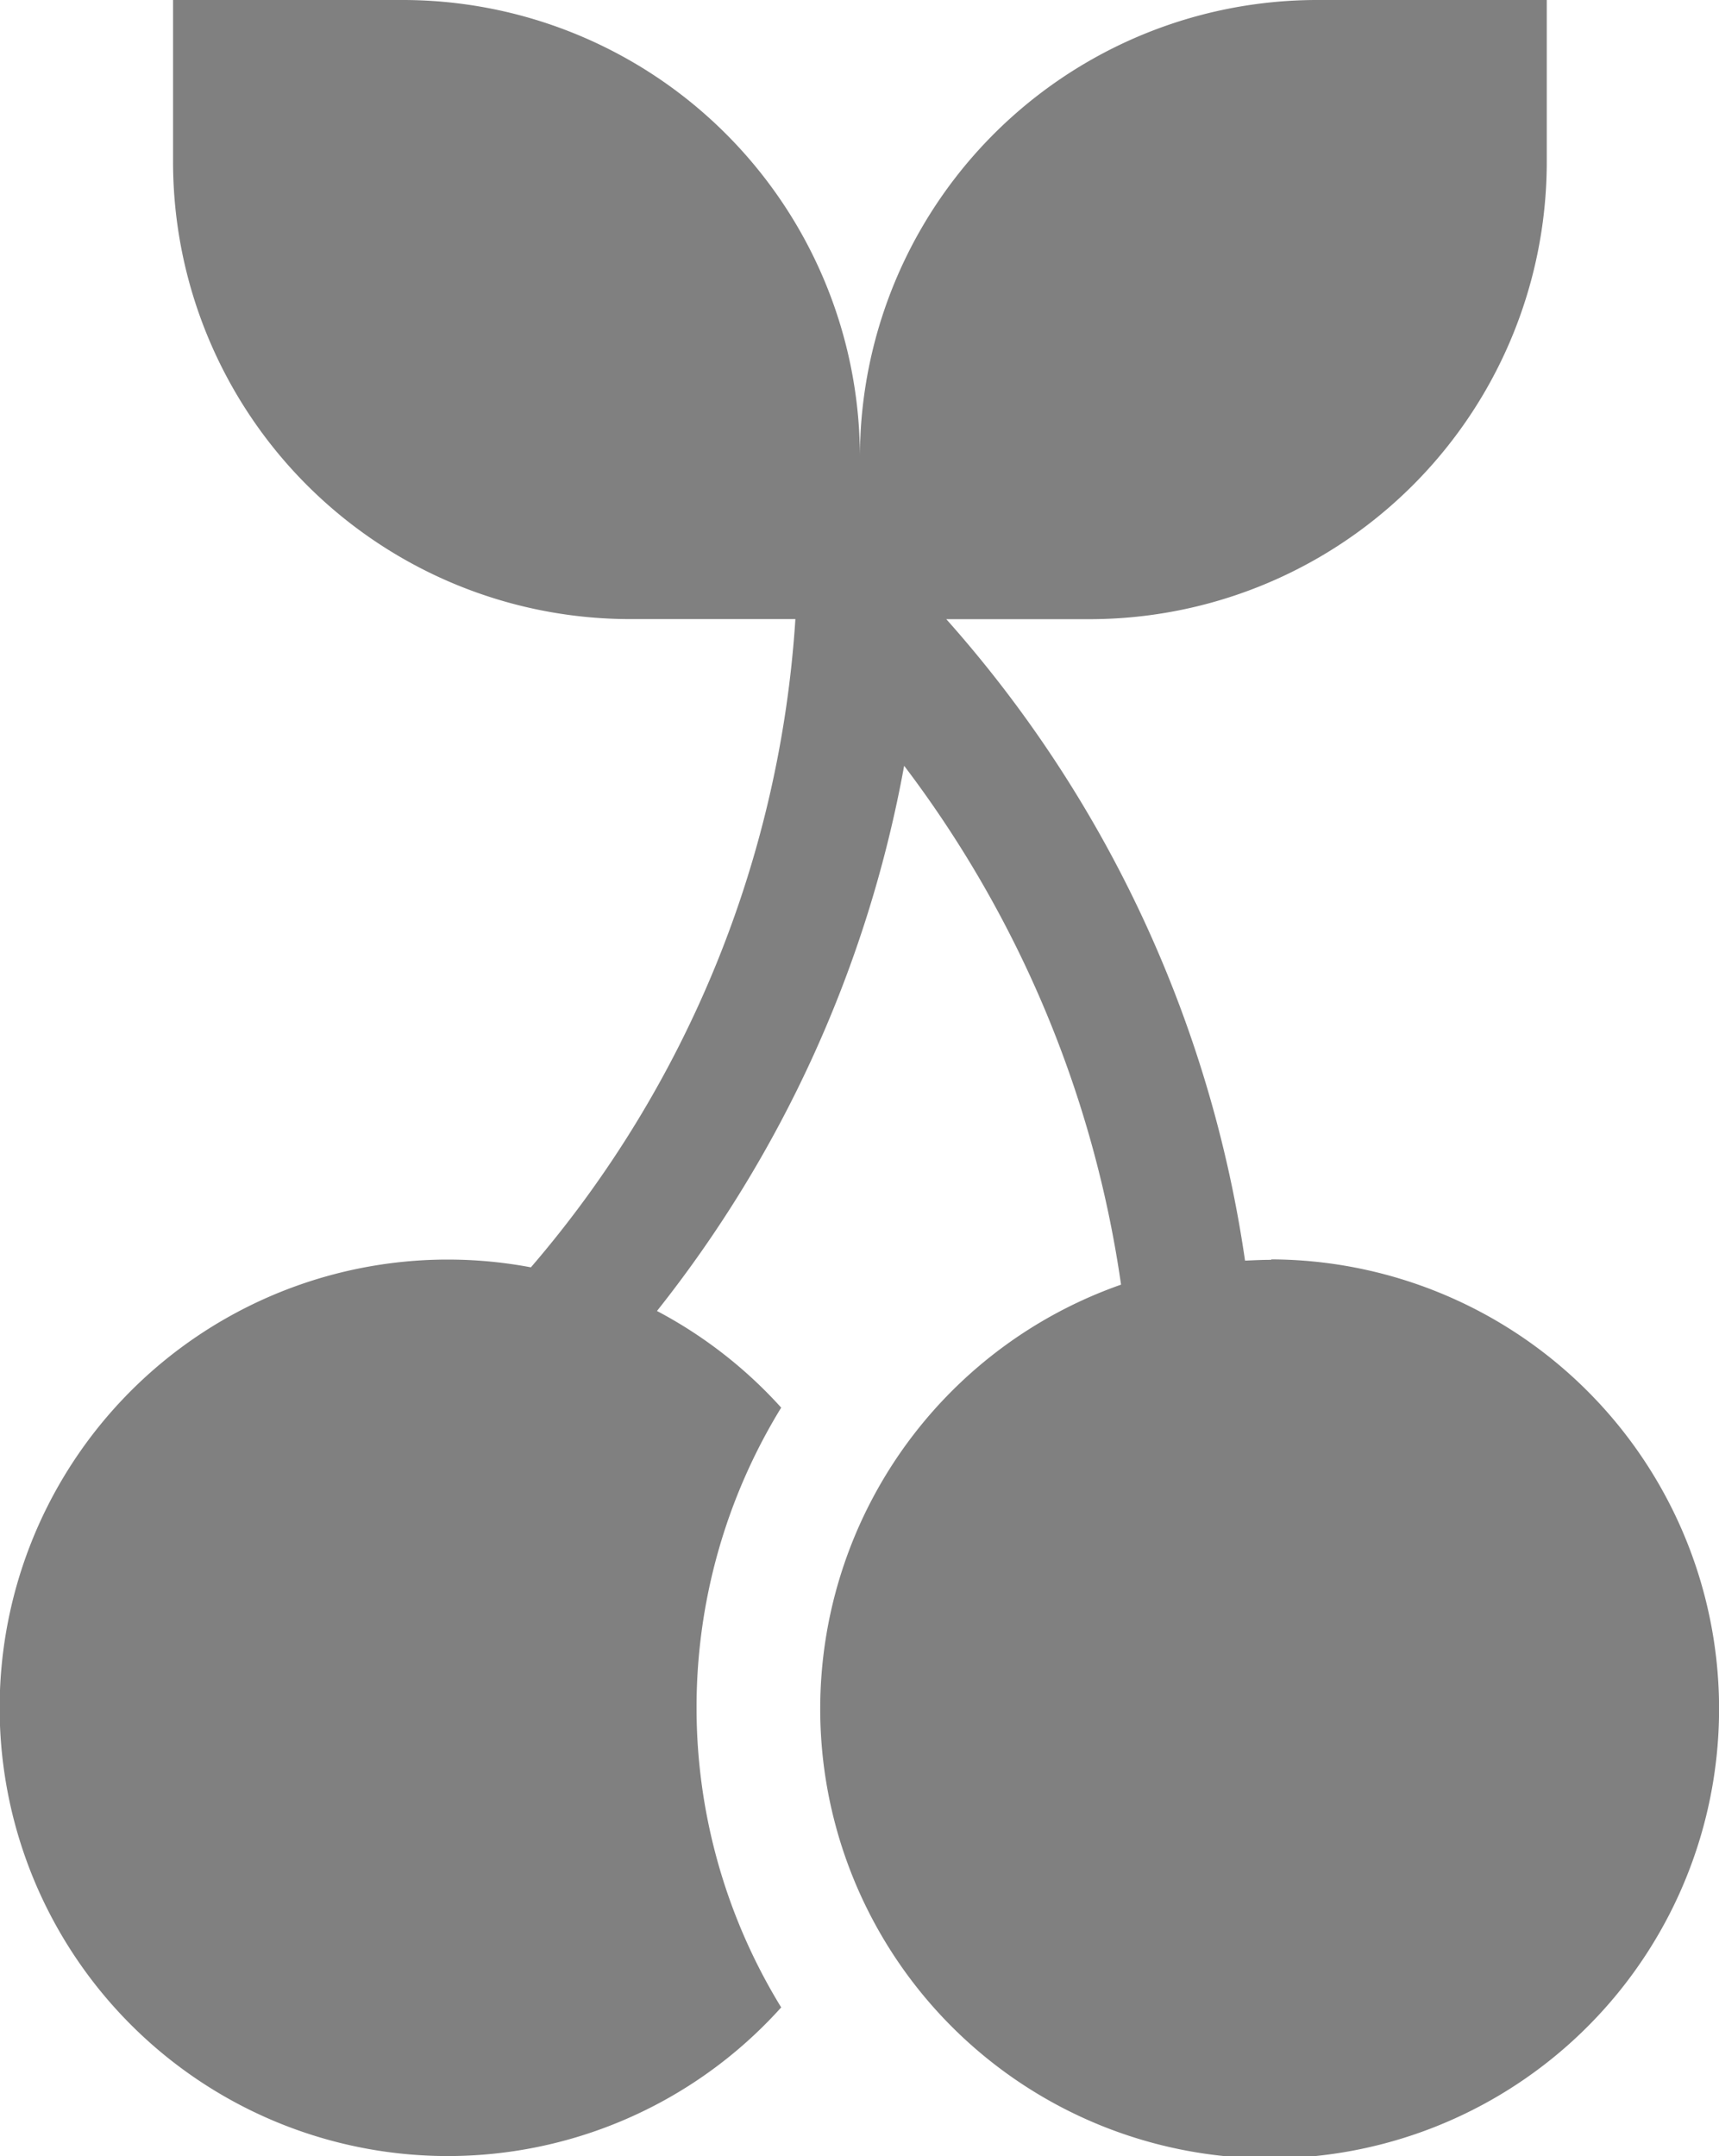
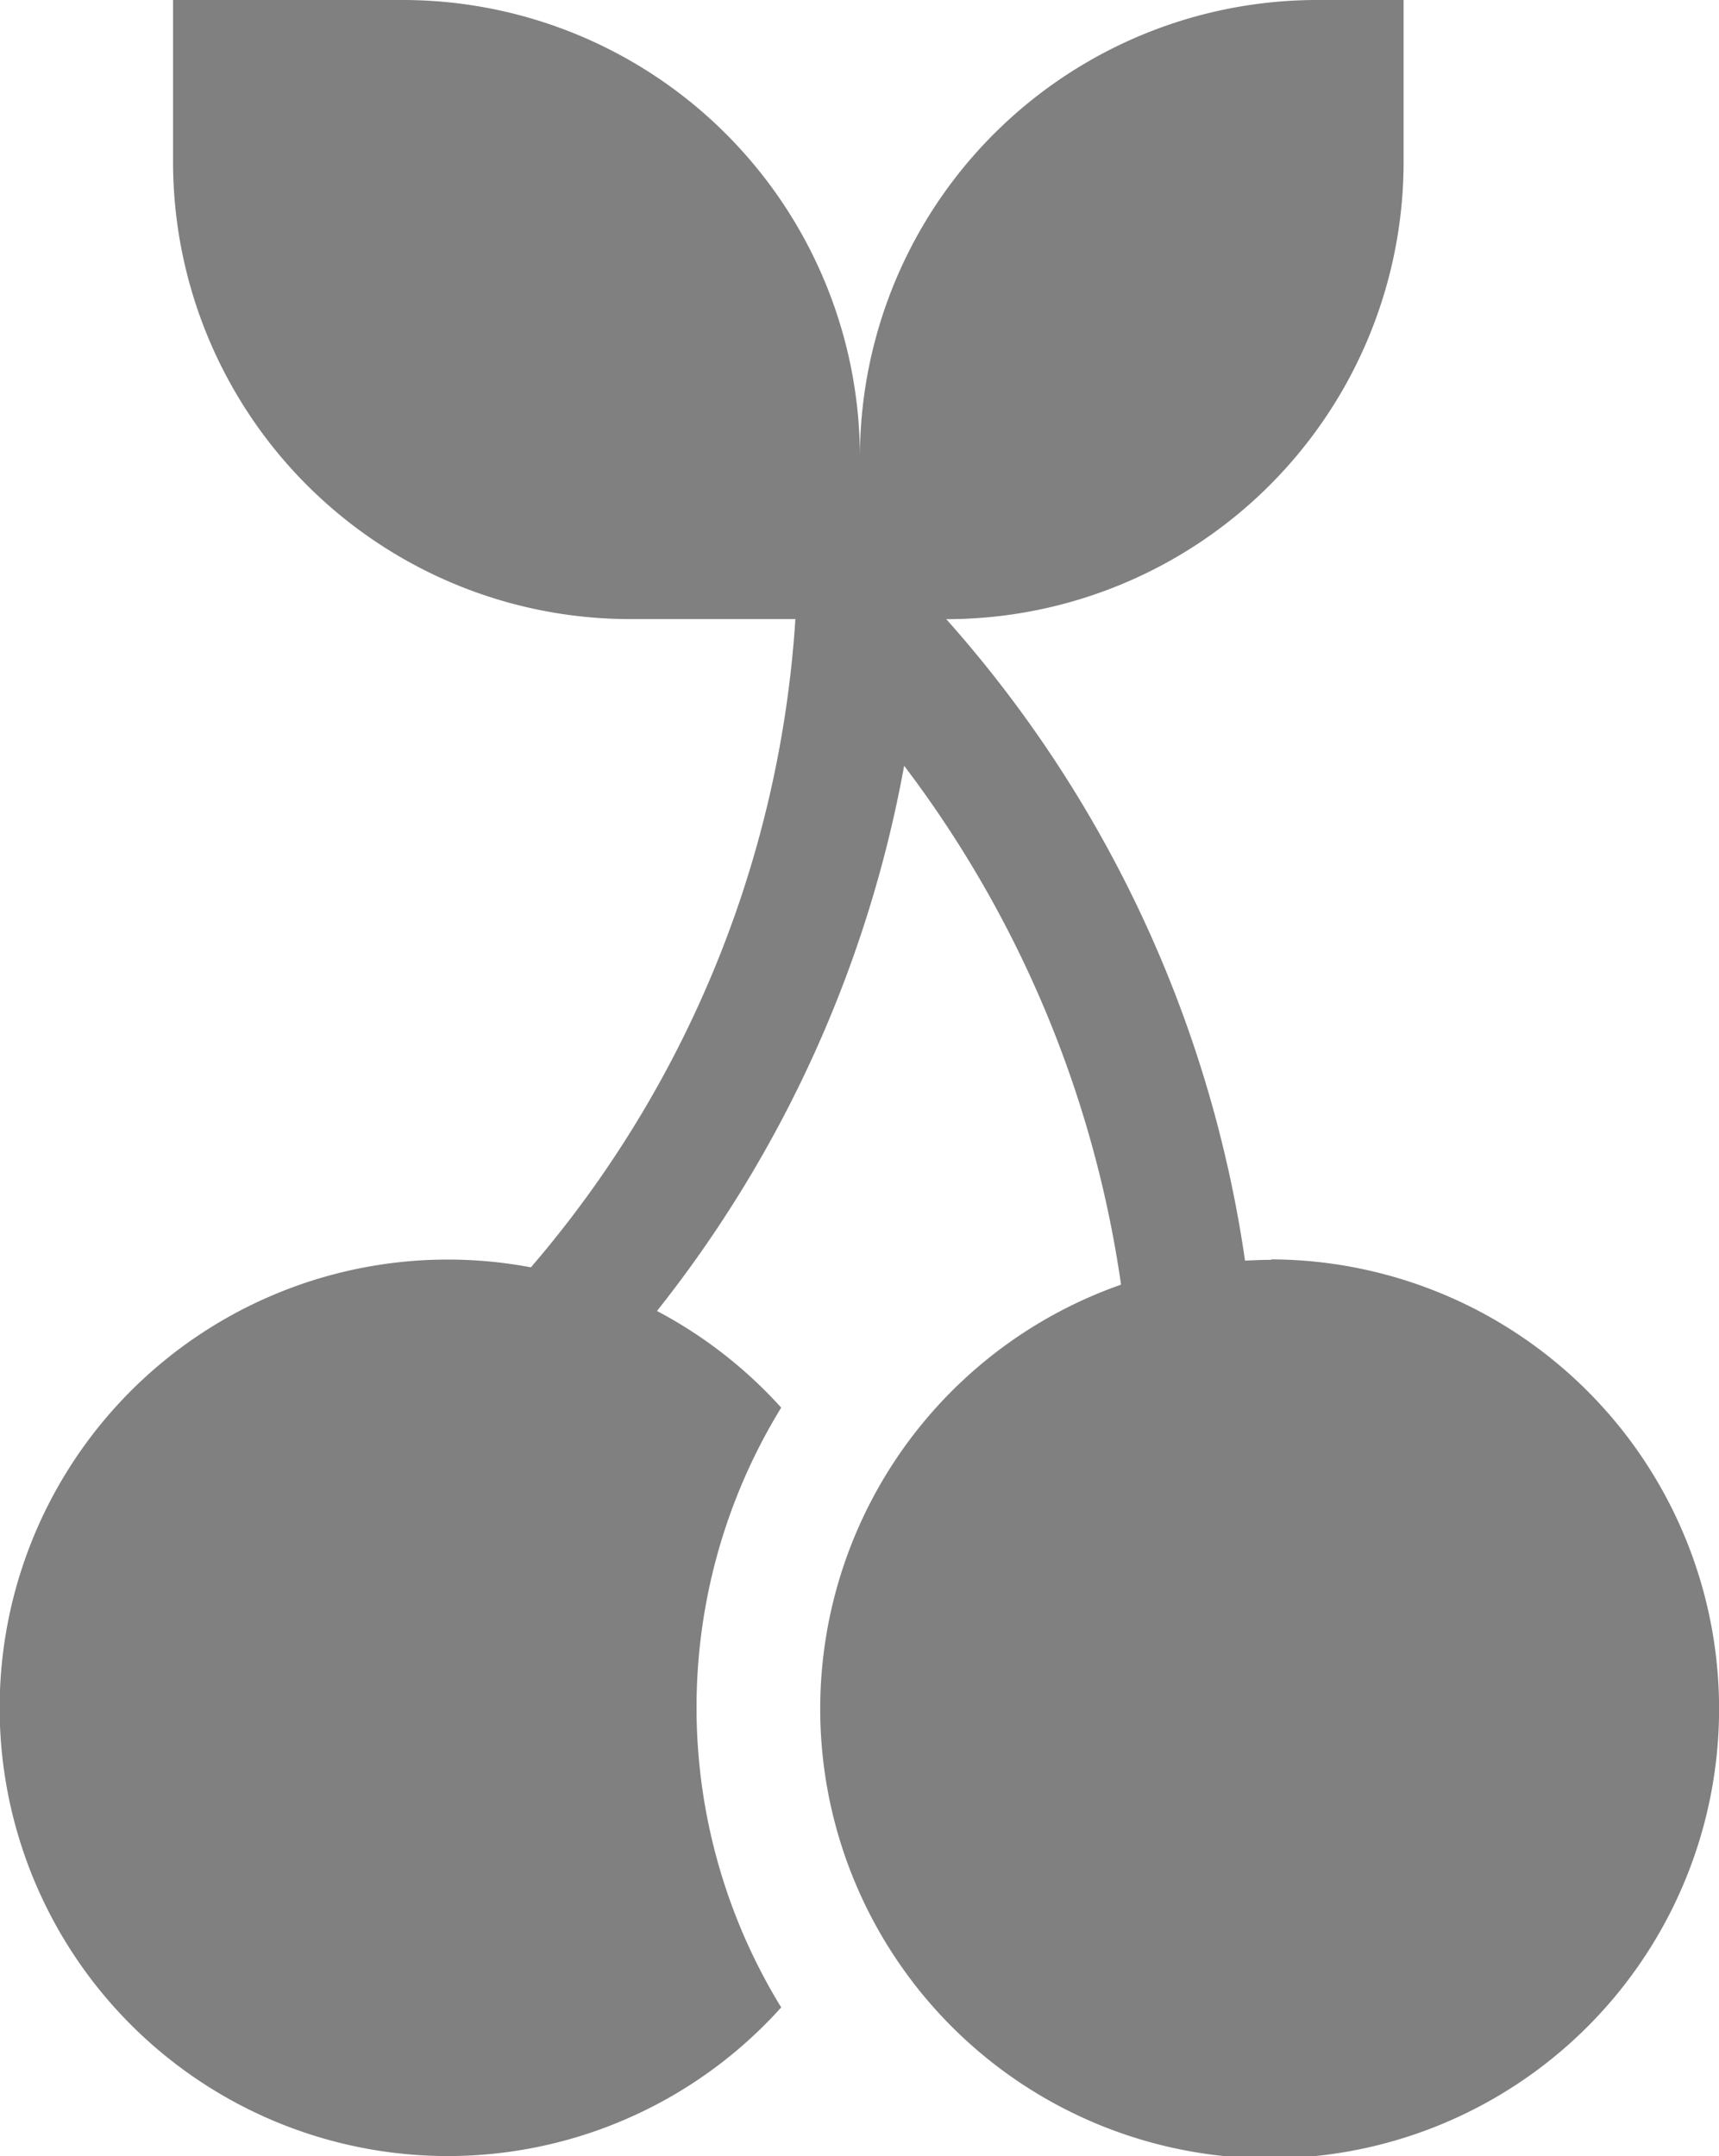
<svg xmlns="http://www.w3.org/2000/svg" width="23.125" height="29" viewBox="0 0 23.125 29">
-   <path id="cherry" d="M68.9,16.945c-.119,0-.238.006-.351.011A16.542,16.542,0,0,0,64.53,8.328h1.926a6.151,6.151,0,0,0,6.152-6.152V0H69.526a6.152,6.152,0,0,0-6.158,6.152A6.151,6.151,0,0,0,57.216,0H54.128V2.175a6.151,6.151,0,0,0,6.152,6.152H62.5a14.828,14.828,0,0,1-3.558,8.719A6.029,6.029,0,1,0,62.309,27a7.713,7.713,0,0,1,0-8.067,6.064,6.064,0,0,0-1.671-1.3A16.551,16.551,0,0,0,63.963,10.3a15.086,15.086,0,0,1,2.918,6.979,6.046,6.046,0,1,0,2.022-.34Z" transform="translate(-51.8)" fill="gray" />
+   <path id="cherry" d="M68.9,16.945c-.119,0-.238.006-.351.011A16.542,16.542,0,0,0,64.53,8.328a6.151,6.151,0,0,0,6.152-6.152V0H69.526a6.152,6.152,0,0,0-6.158,6.152A6.151,6.151,0,0,0,57.216,0H54.128V2.175a6.151,6.151,0,0,0,6.152,6.152H62.5a14.828,14.828,0,0,1-3.558,8.719A6.029,6.029,0,1,0,62.309,27a7.713,7.713,0,0,1,0-8.067,6.064,6.064,0,0,0-1.671-1.3A16.551,16.551,0,0,0,63.963,10.3a15.086,15.086,0,0,1,2.918,6.979,6.046,6.046,0,1,0,2.022-.34Z" transform="translate(-51.8)" fill="gray" />
</svg>